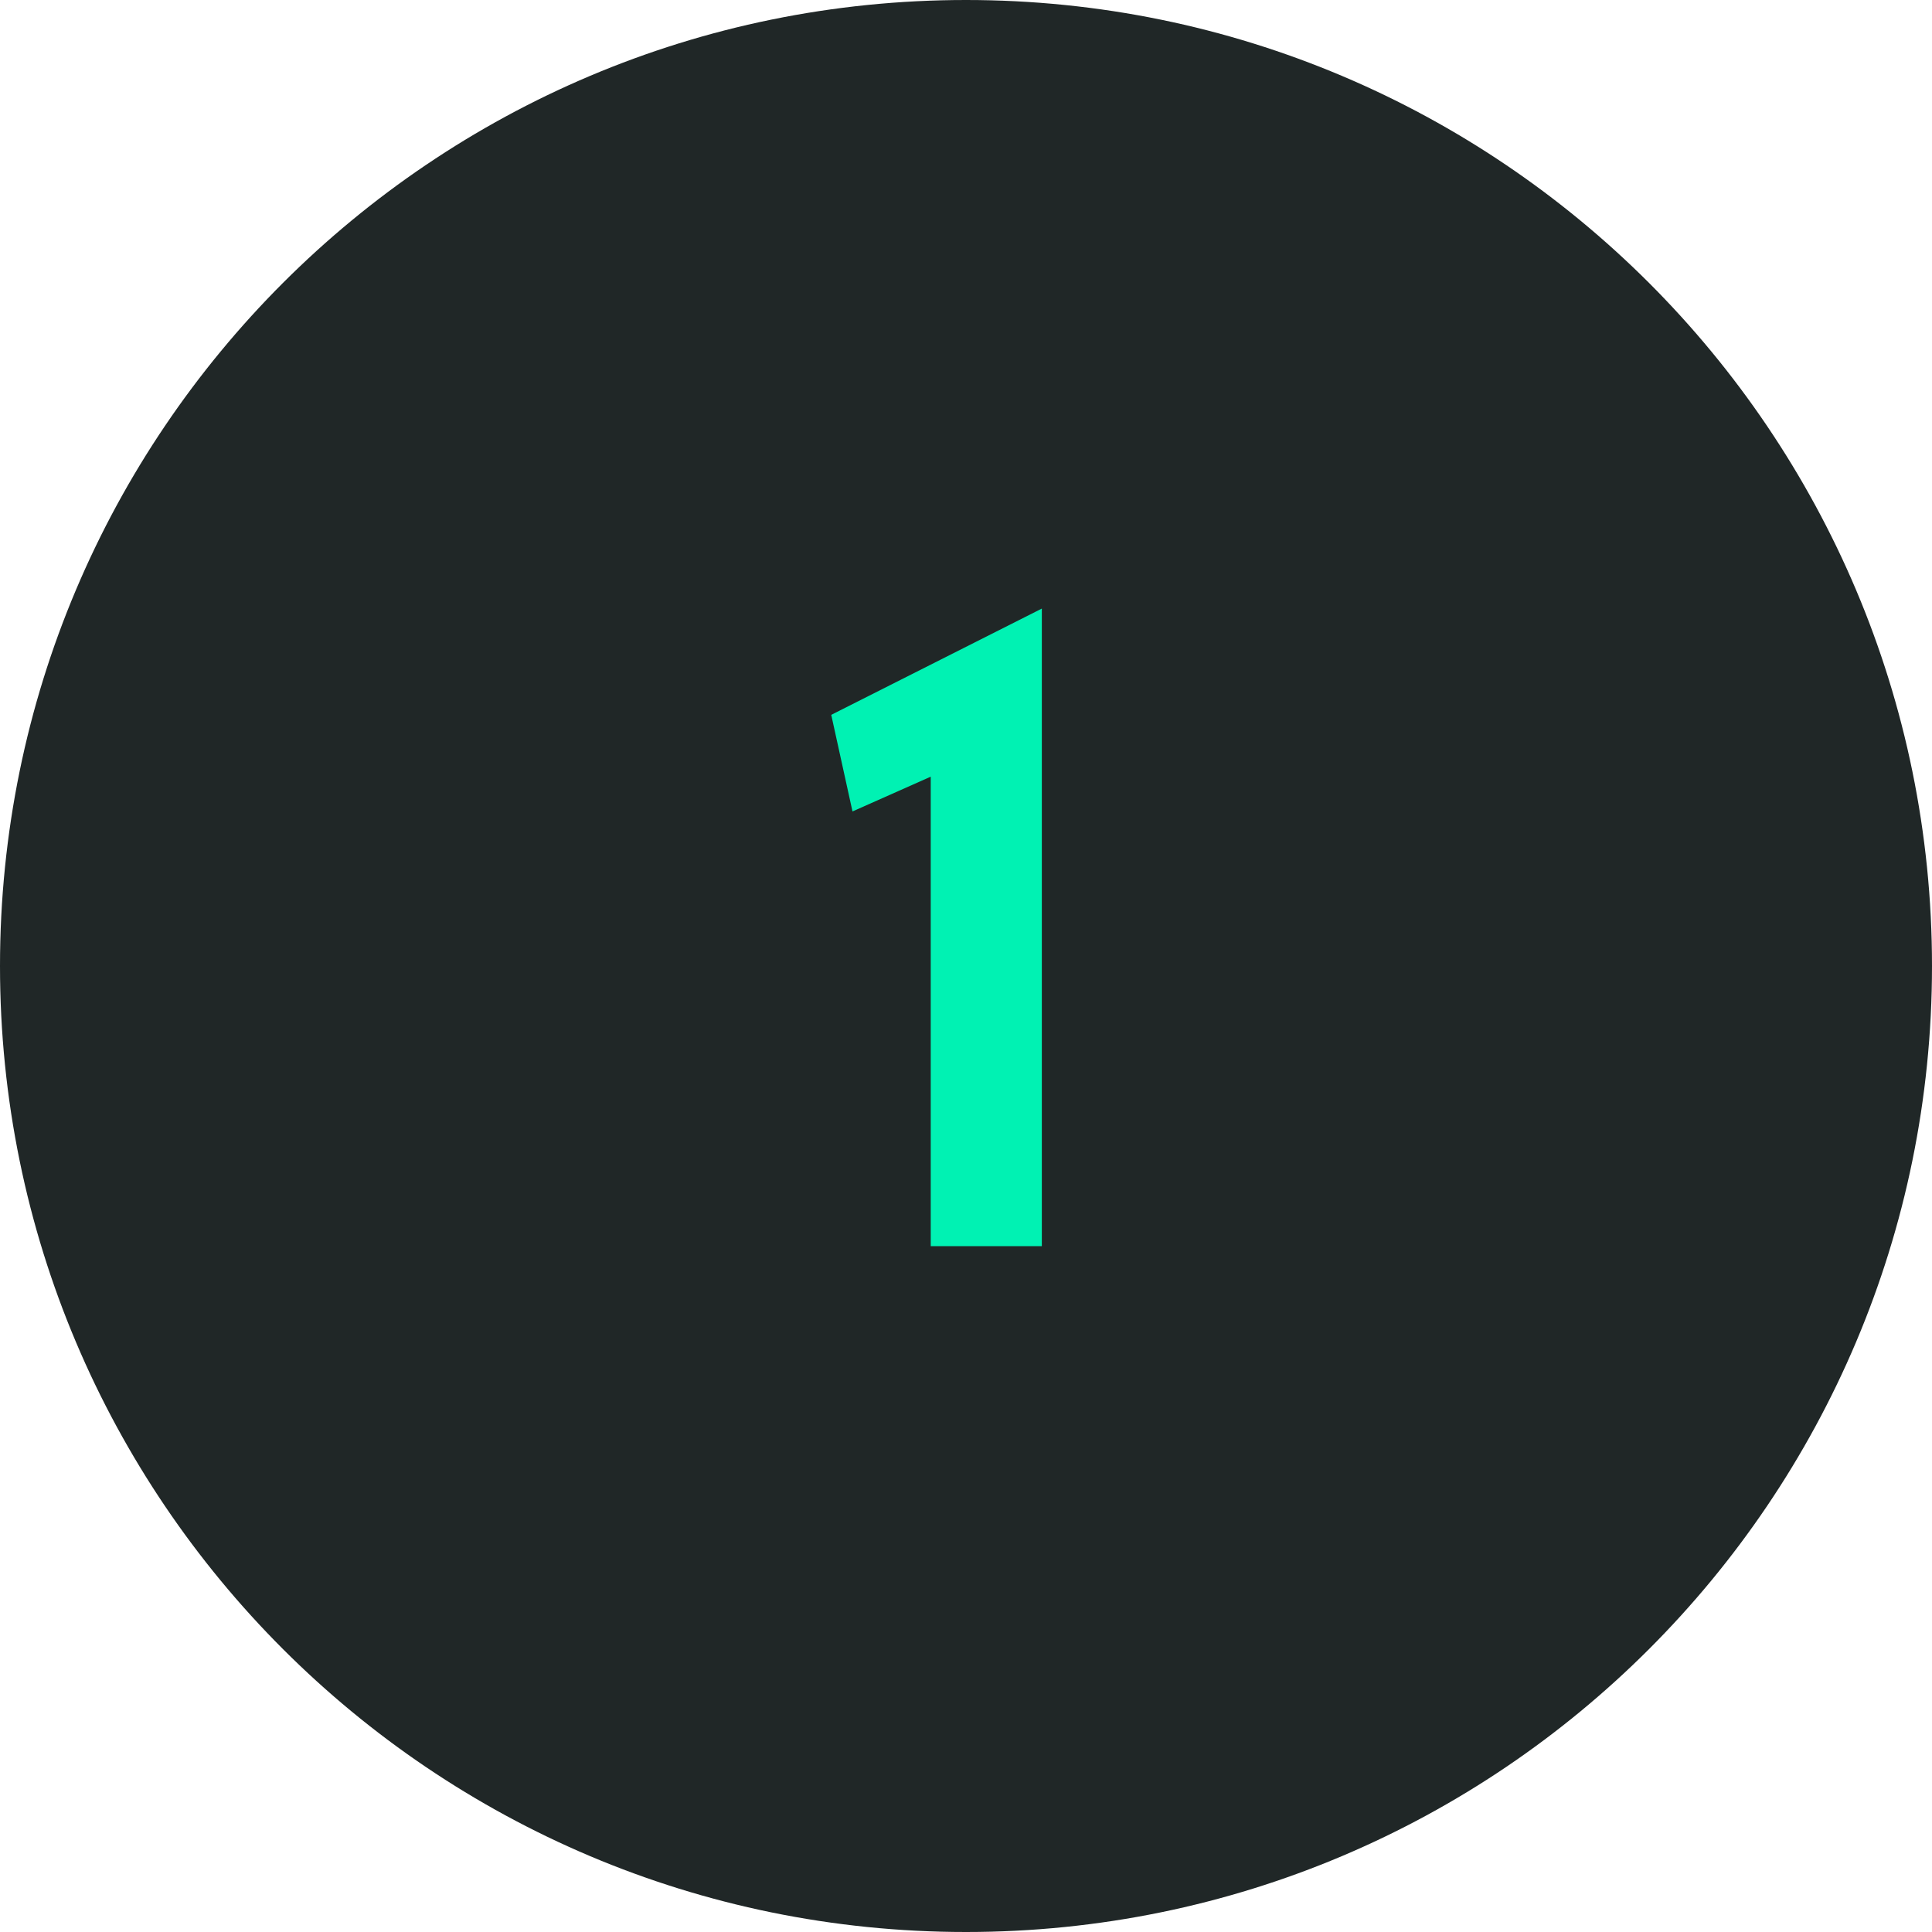
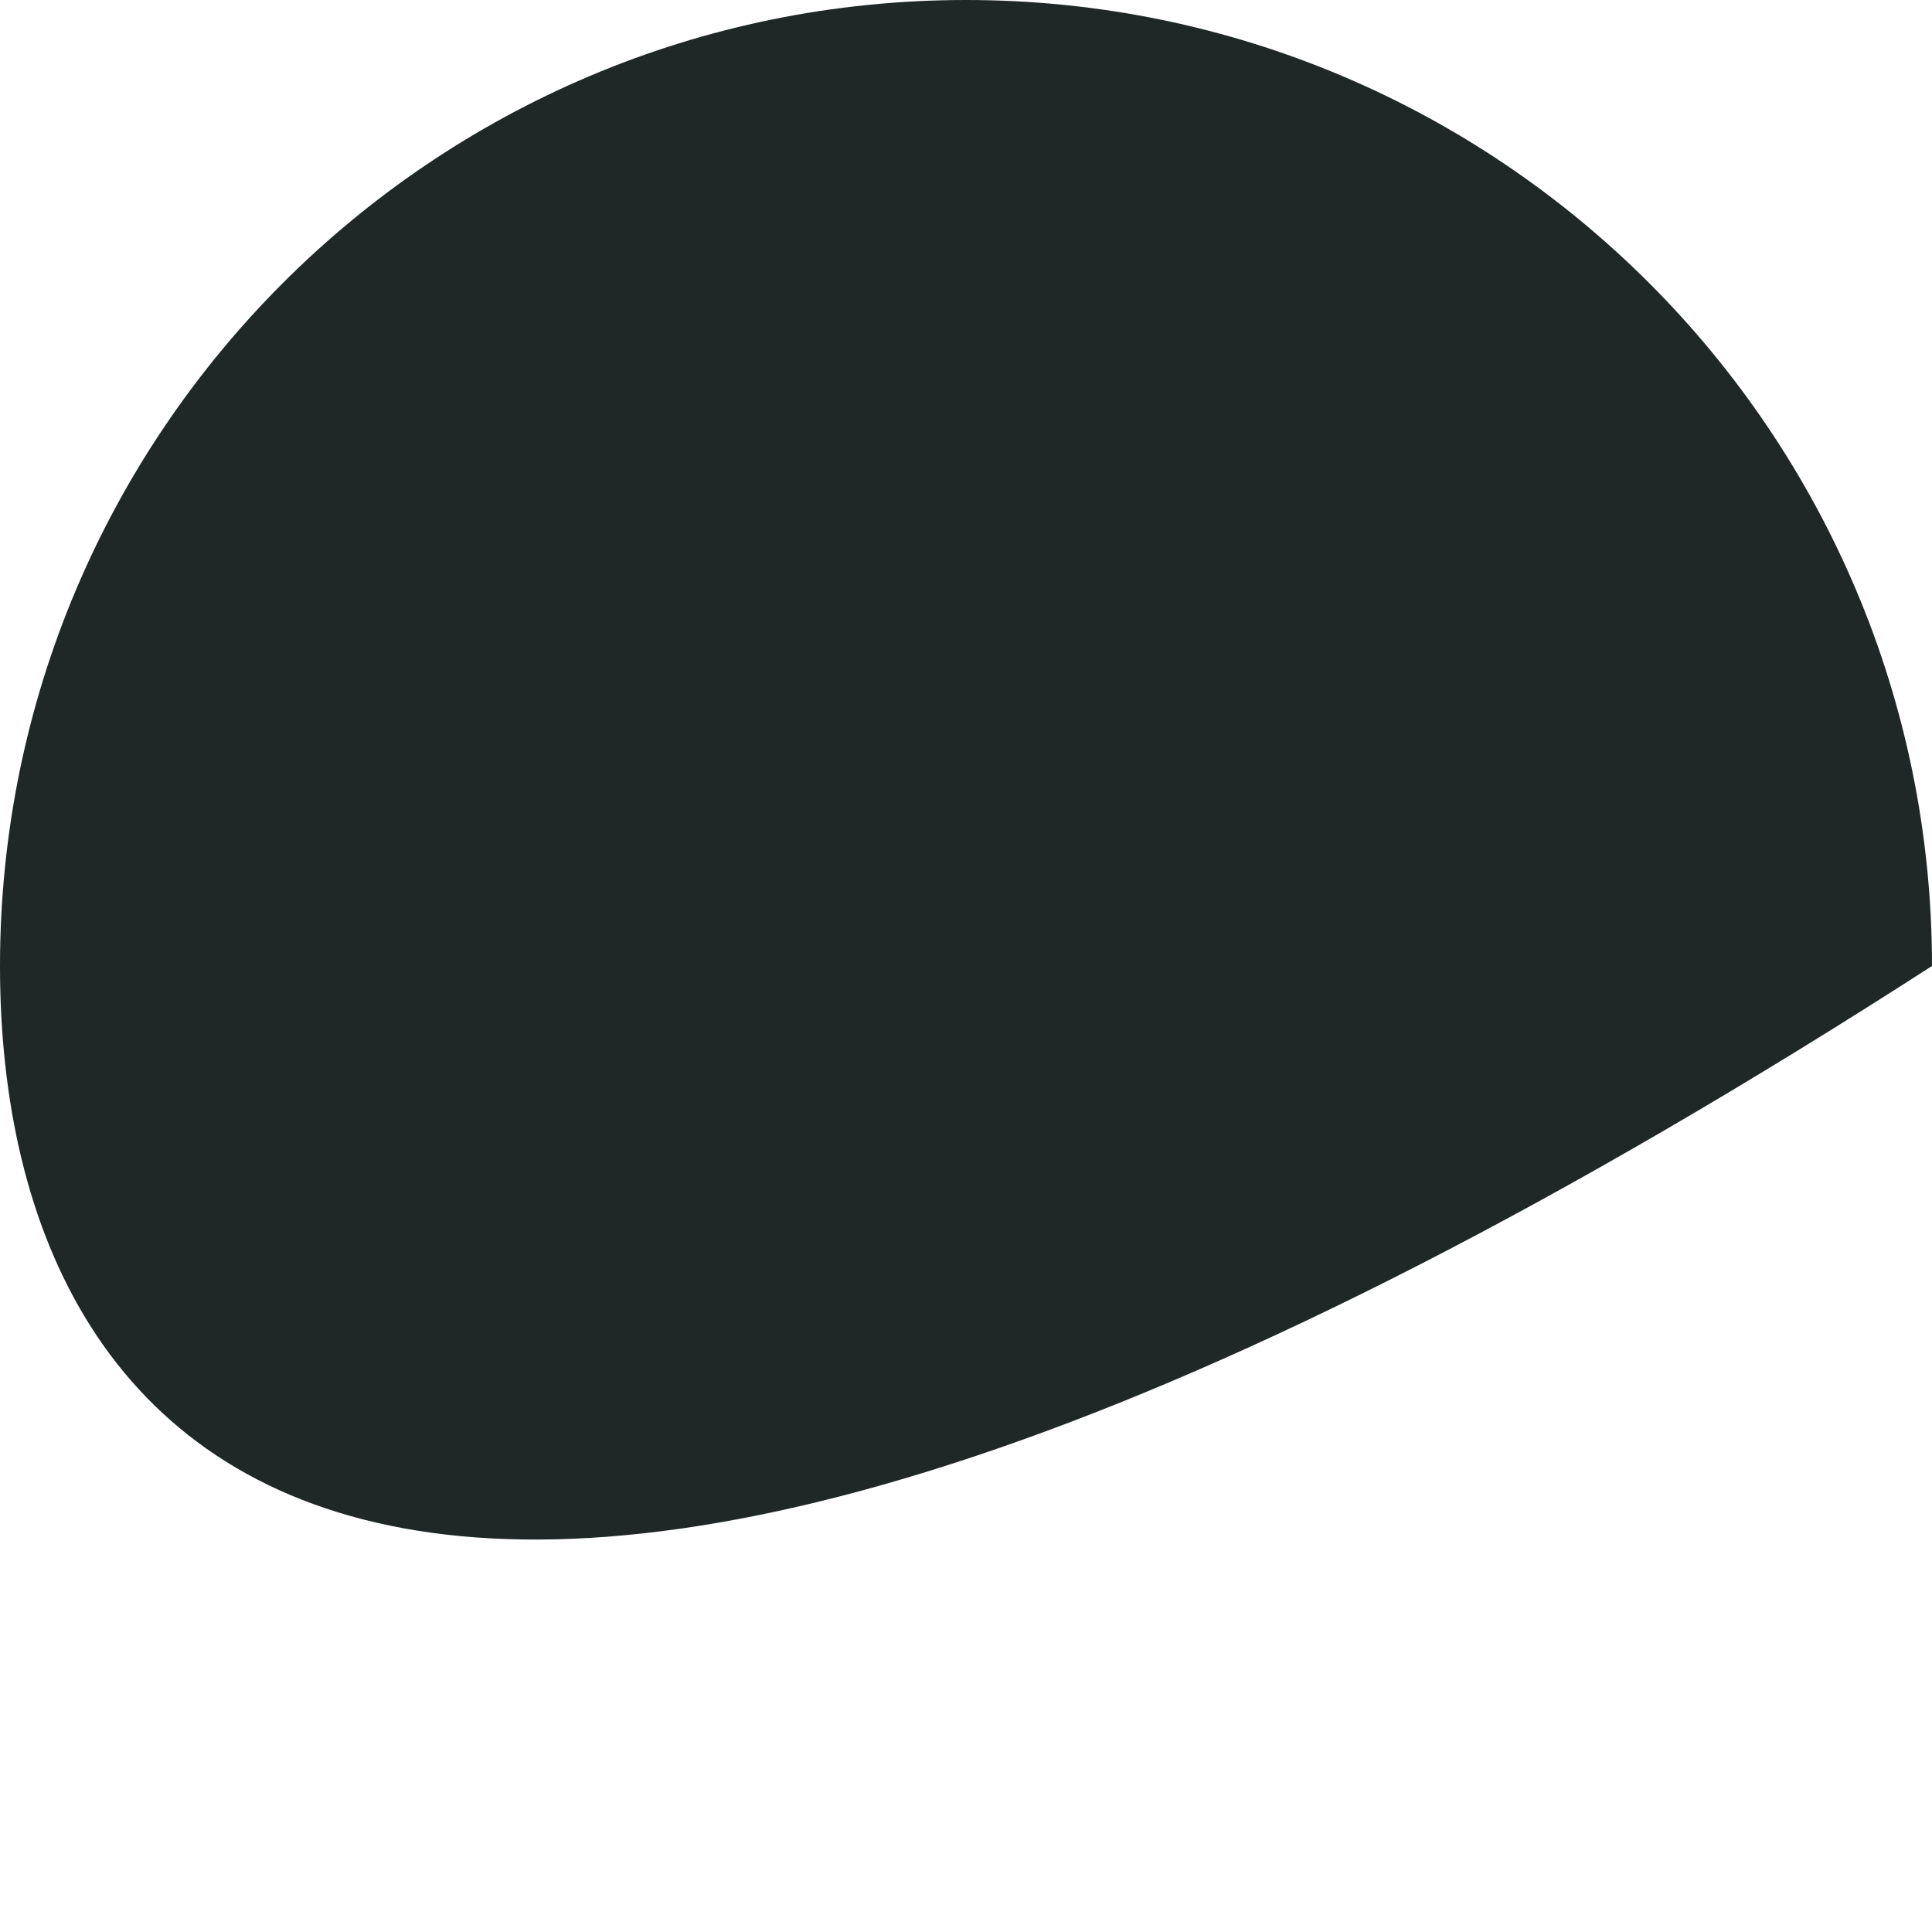
<svg xmlns="http://www.w3.org/2000/svg" width="200" height="200" viewBox="0 0 200 200" fill="none">
-   <path d="M200 100C200 155.228 155.228 200 100 200C44.772 200 0 155.228 0 100C0 44.772 44.772 0 100 0C155.228 0 200 44.772 200 100Z" fill="#202727" />
-   <path d="M107.85 129H96.35V80.4L88.25 84L86.05 74L107.85 63V129Z" fill="#00F2B3" />
+   <path d="M200 100C44.772 200 0 155.228 0 100C0 44.772 44.772 0 100 0C155.228 0 200 44.772 200 100Z" fill="#202727" />
</svg>